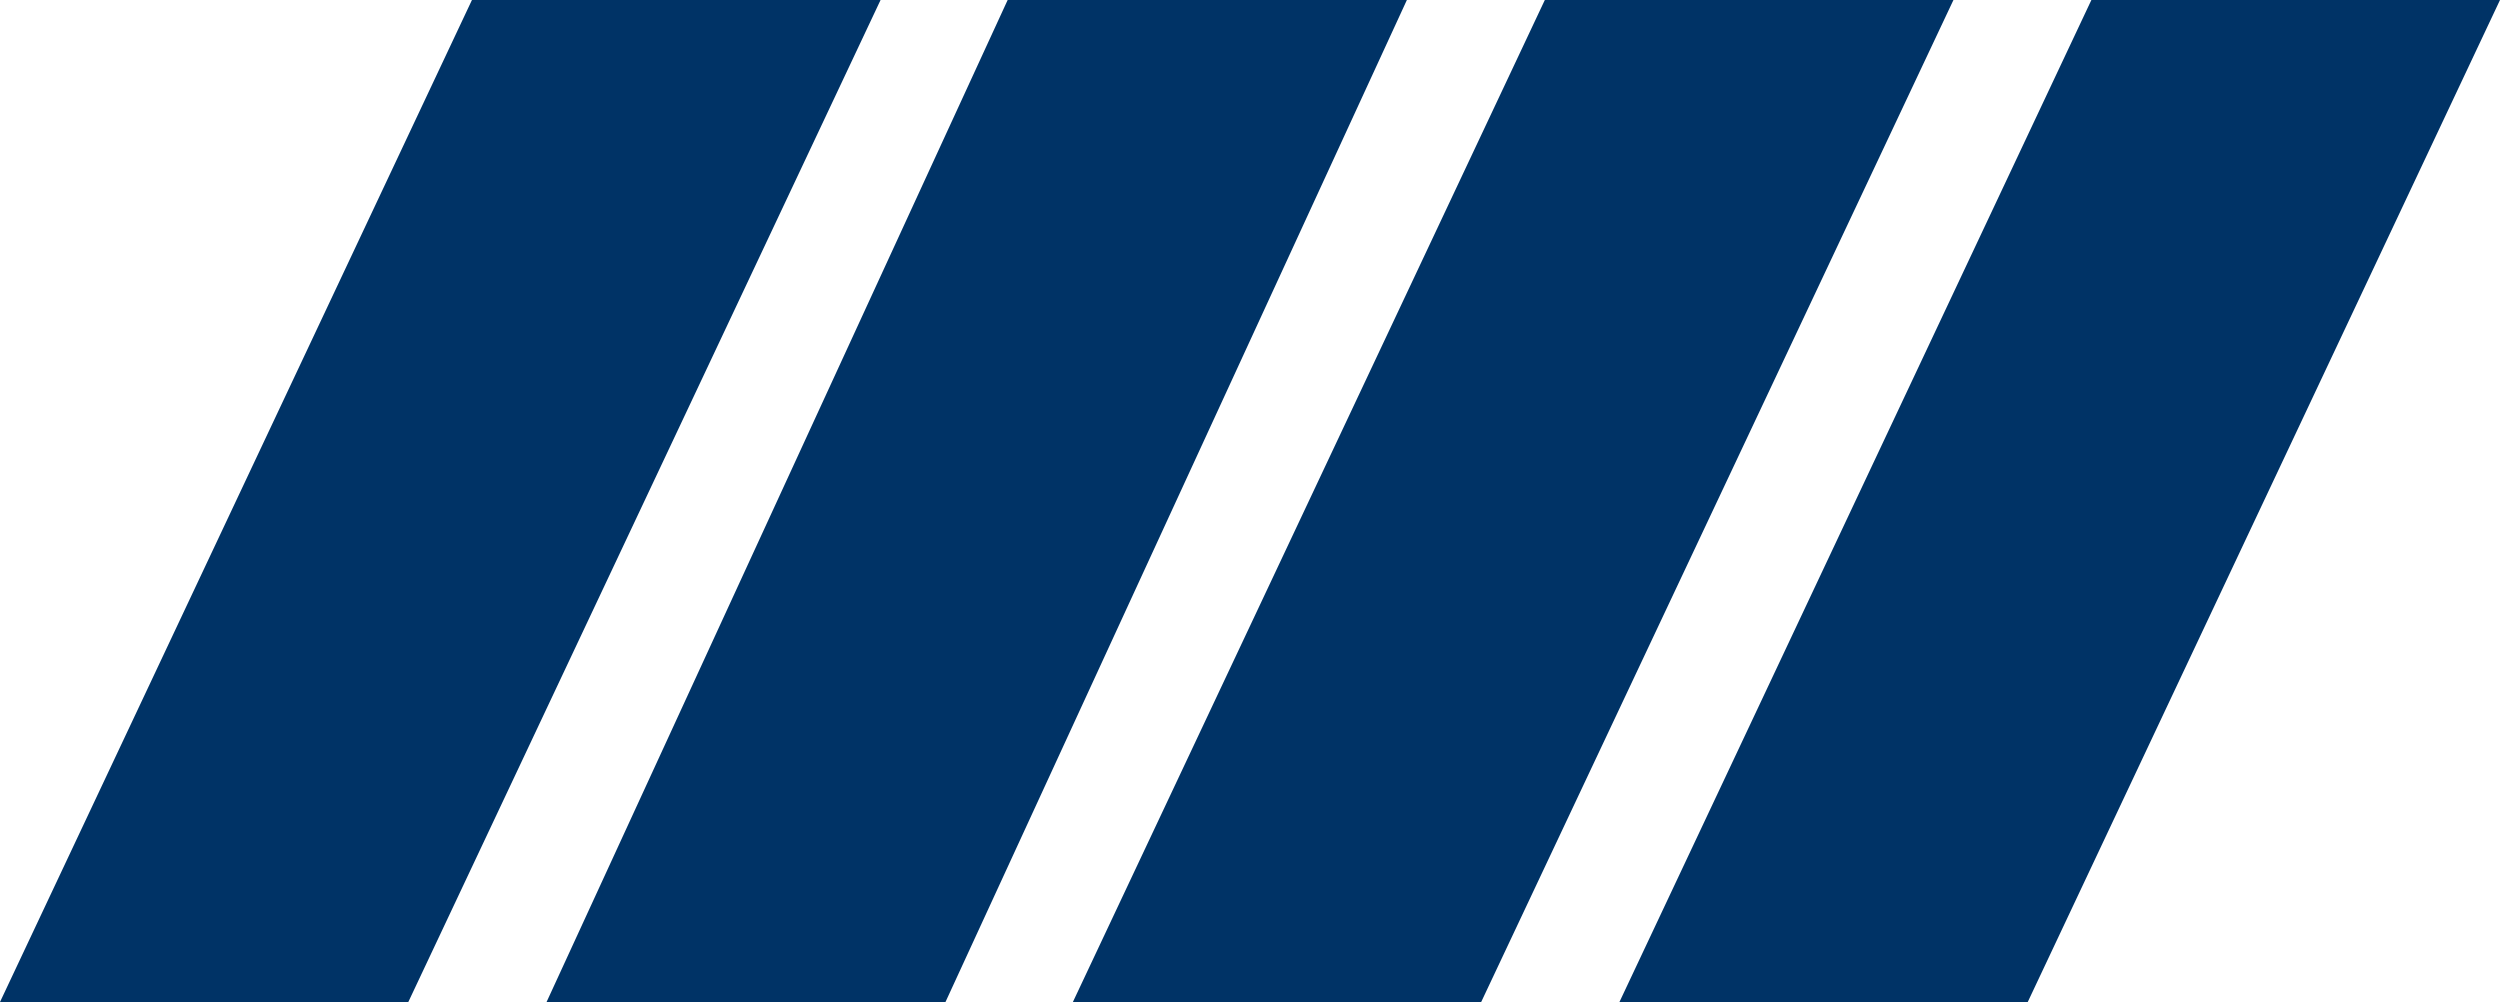
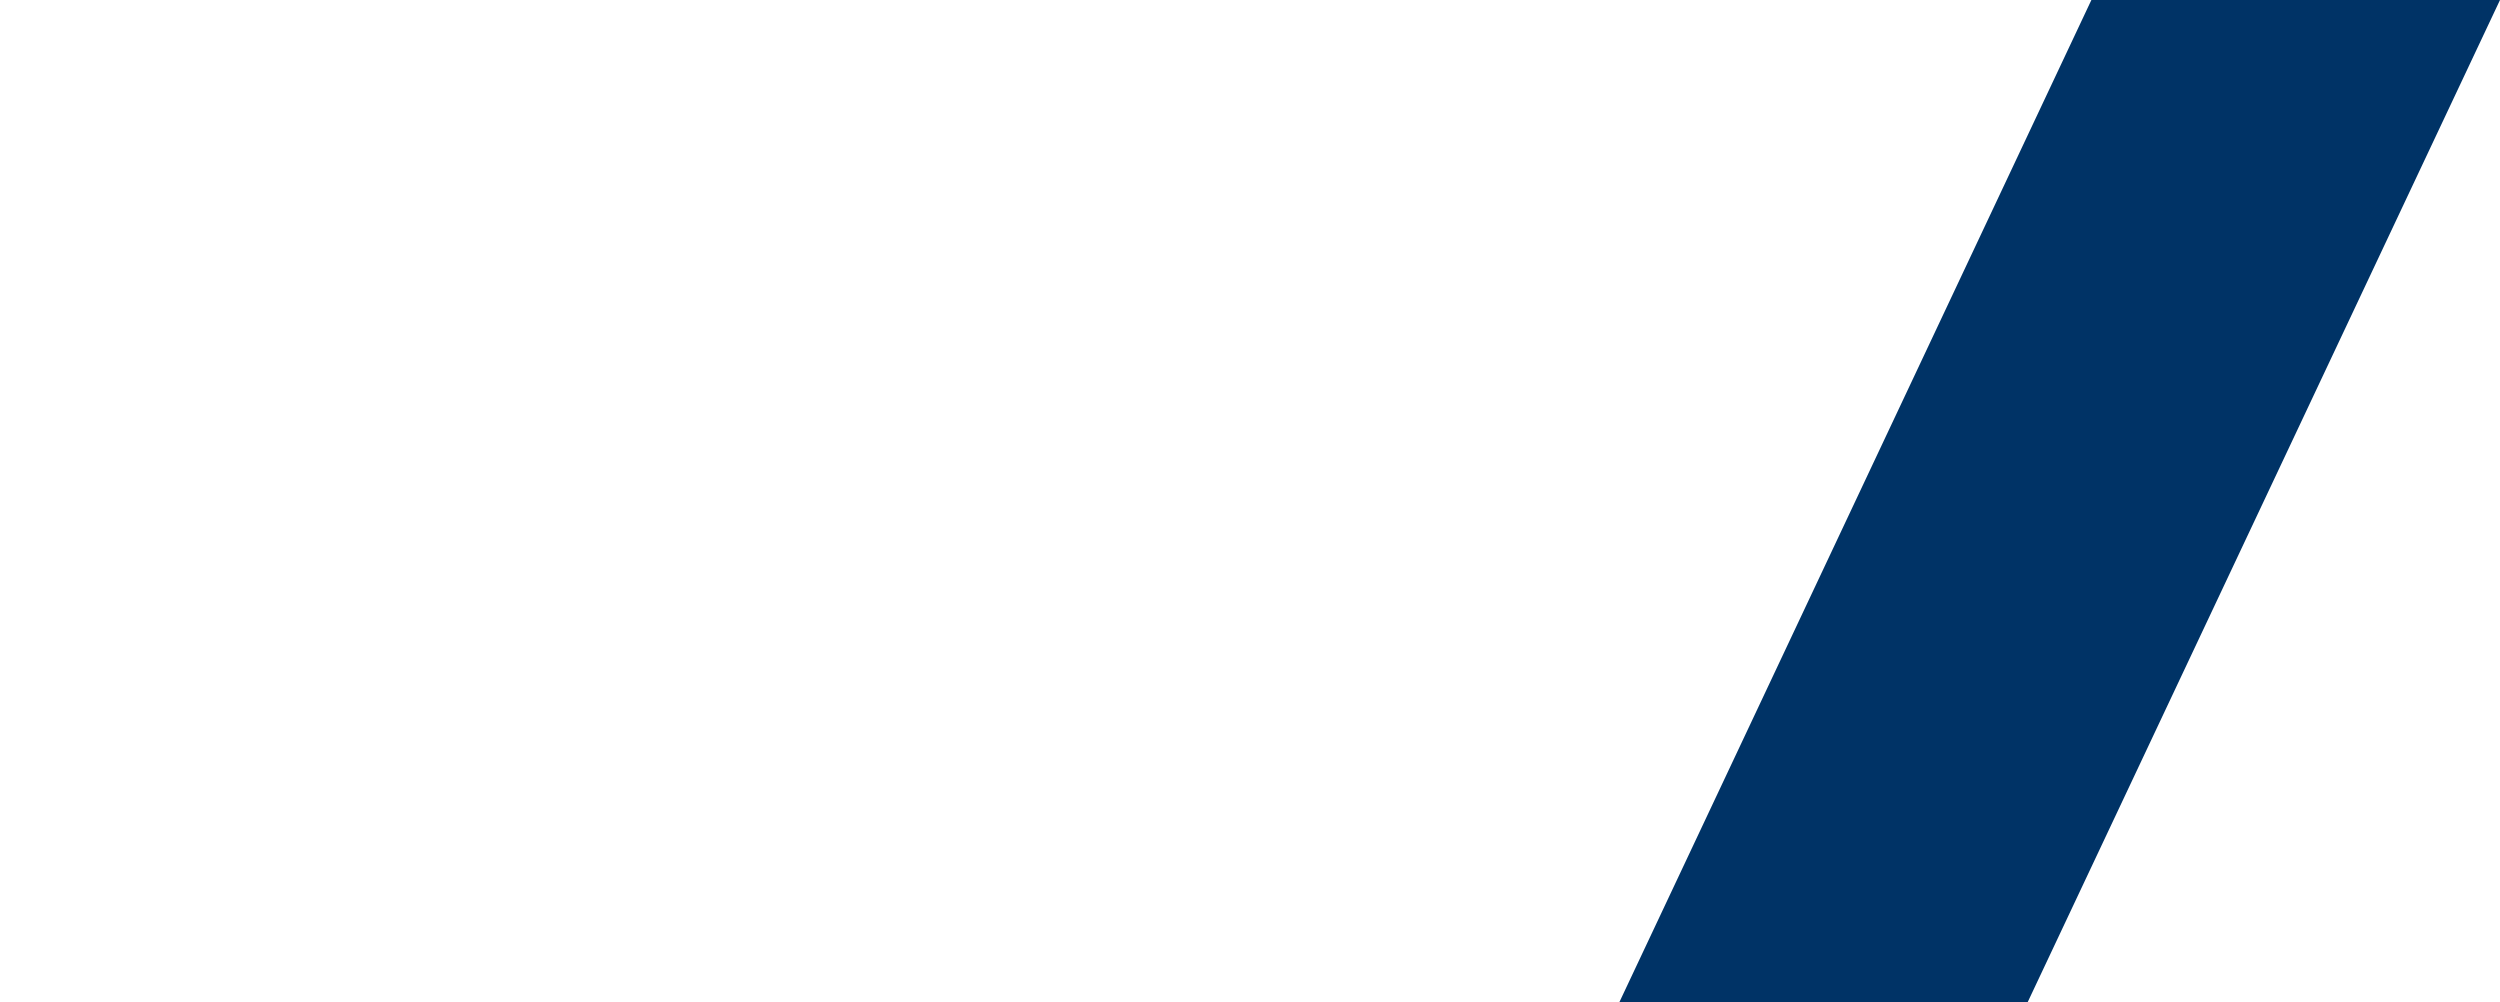
<svg xmlns="http://www.w3.org/2000/svg" width="247" height="99" viewBox="0 0 247 99" fill="none">
-   <path d="M87 0H46.629L2.64405e-06 99H40.34L87 0Z" fill="#003366" />
-   <path d="M139 0H99.557L54 99H93.413L139 0Z" fill="#003366" />
-   <path d="M193 0H152.629L106 99H146.34L193 0Z" fill="#003366" />
  <path d="M247 0H206.629L160 99H200.34L247 0Z" fill="#003366" />
</svg>